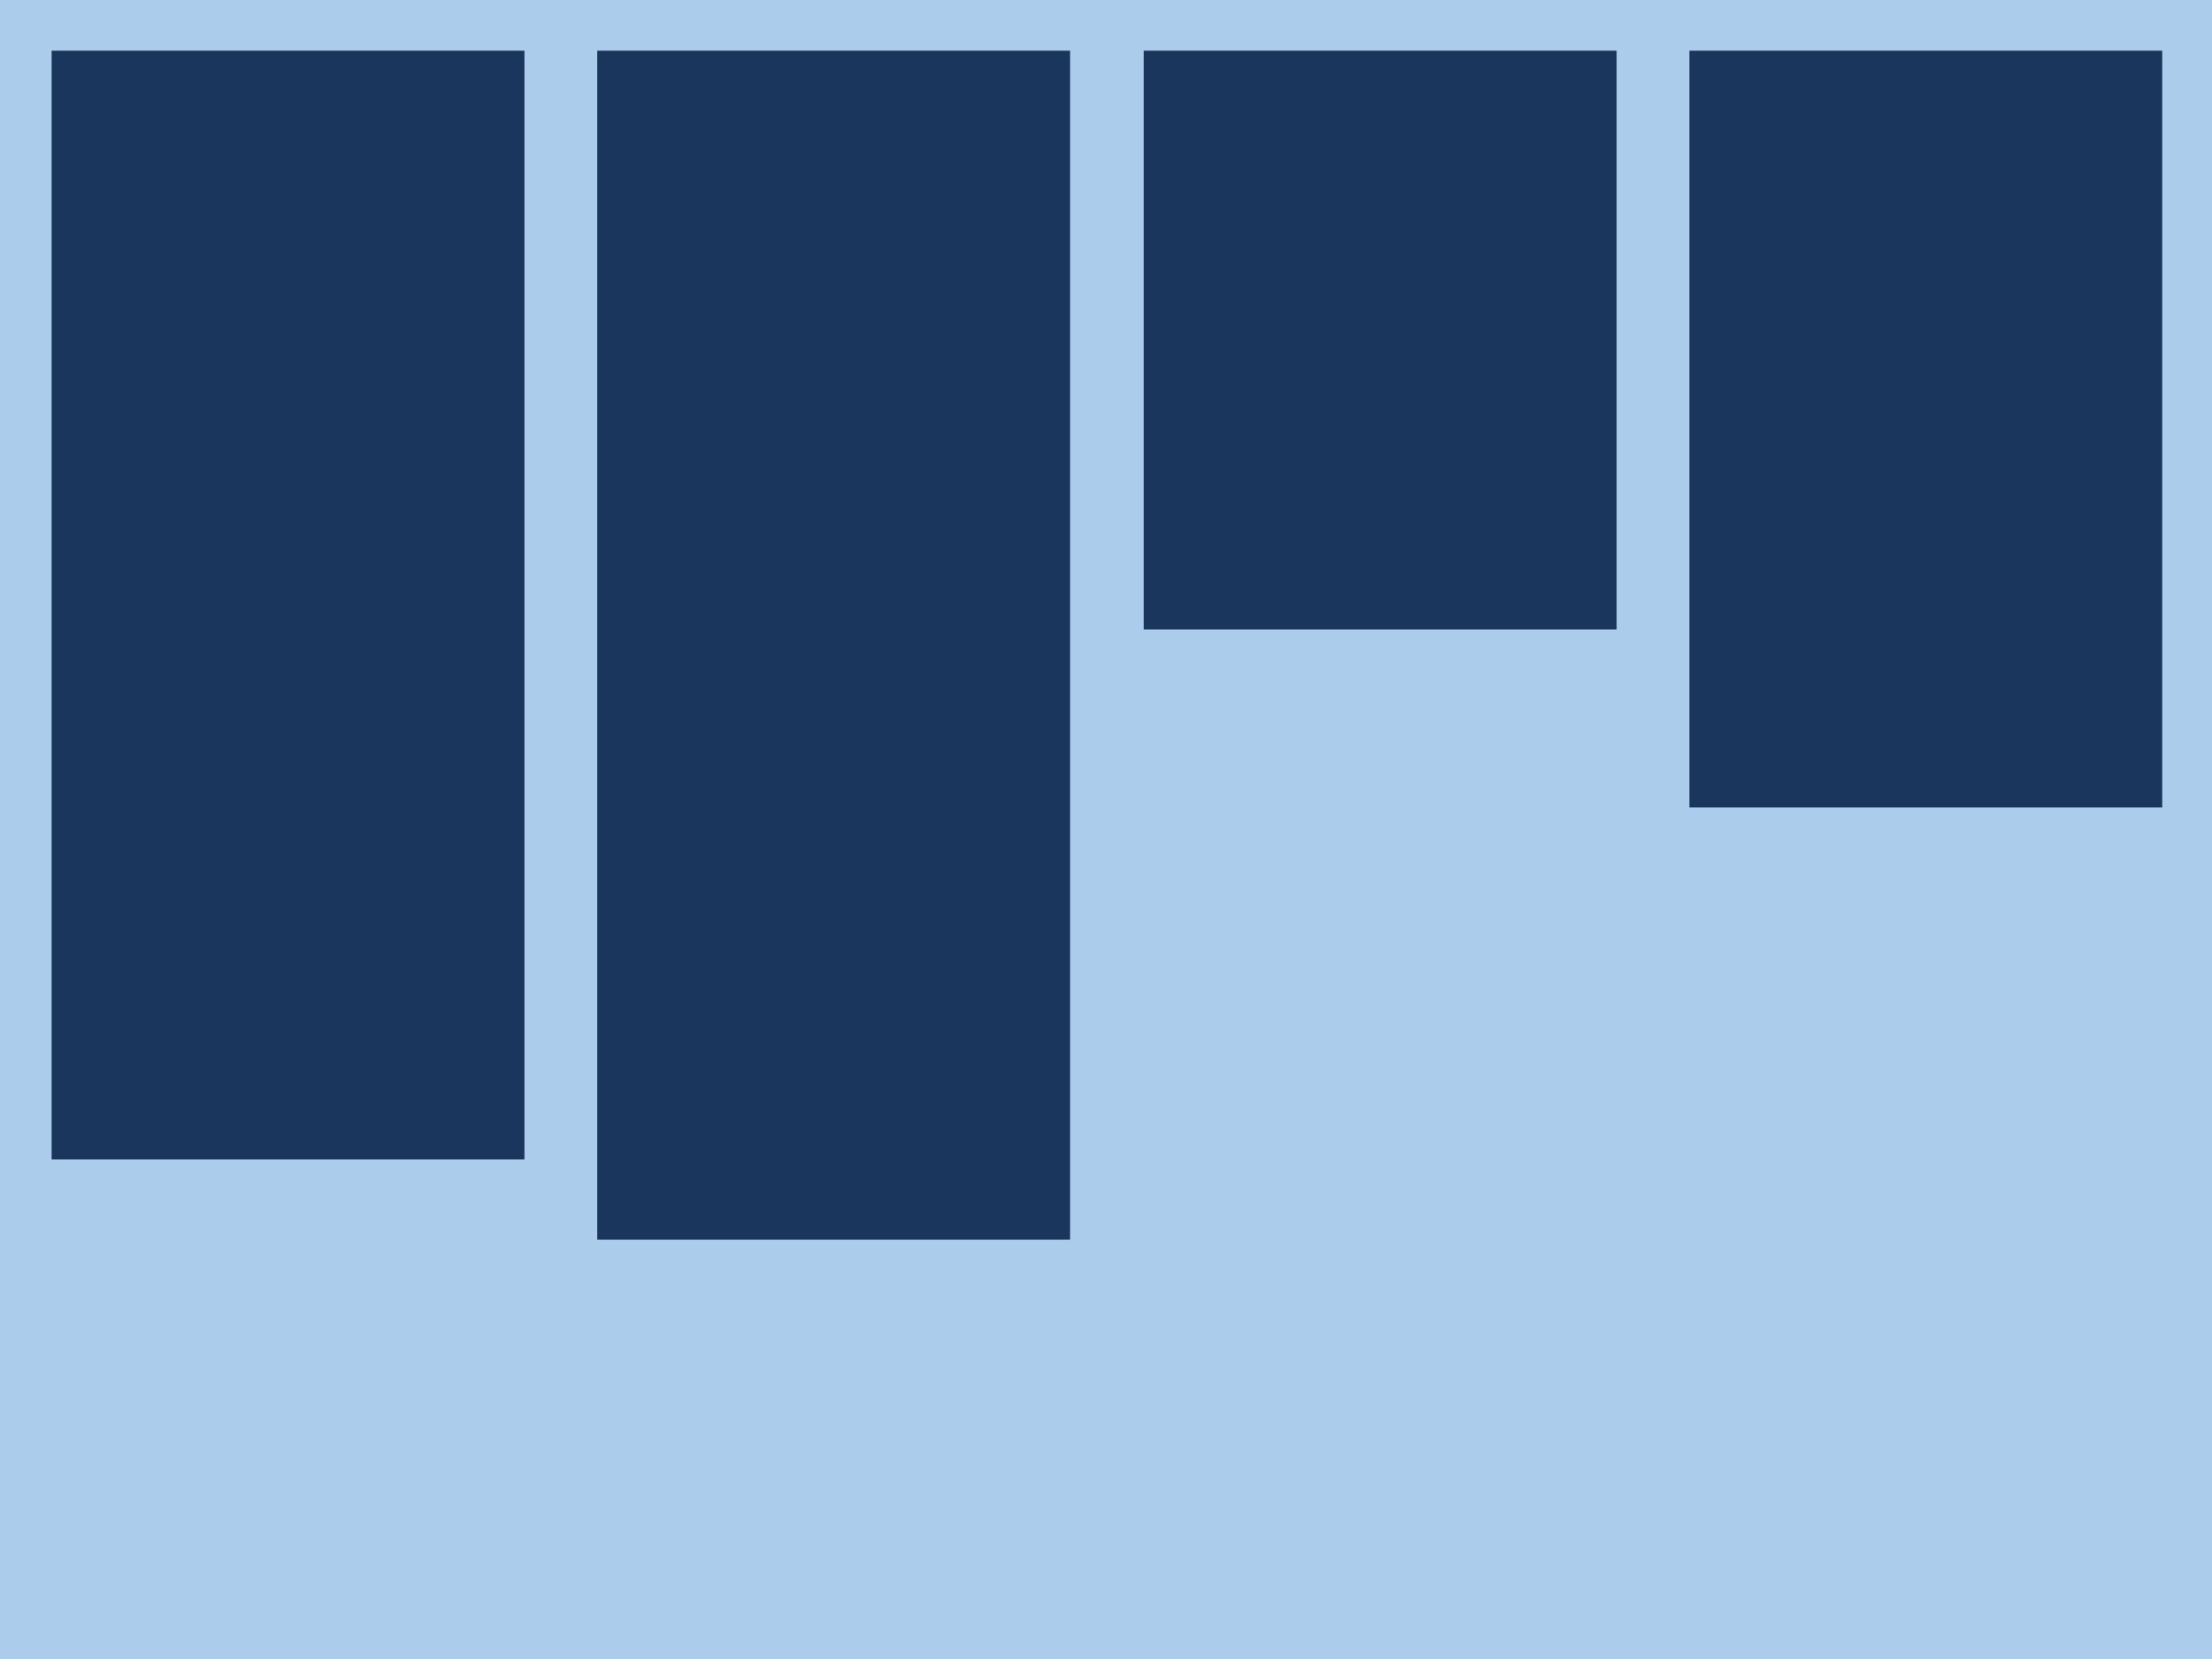
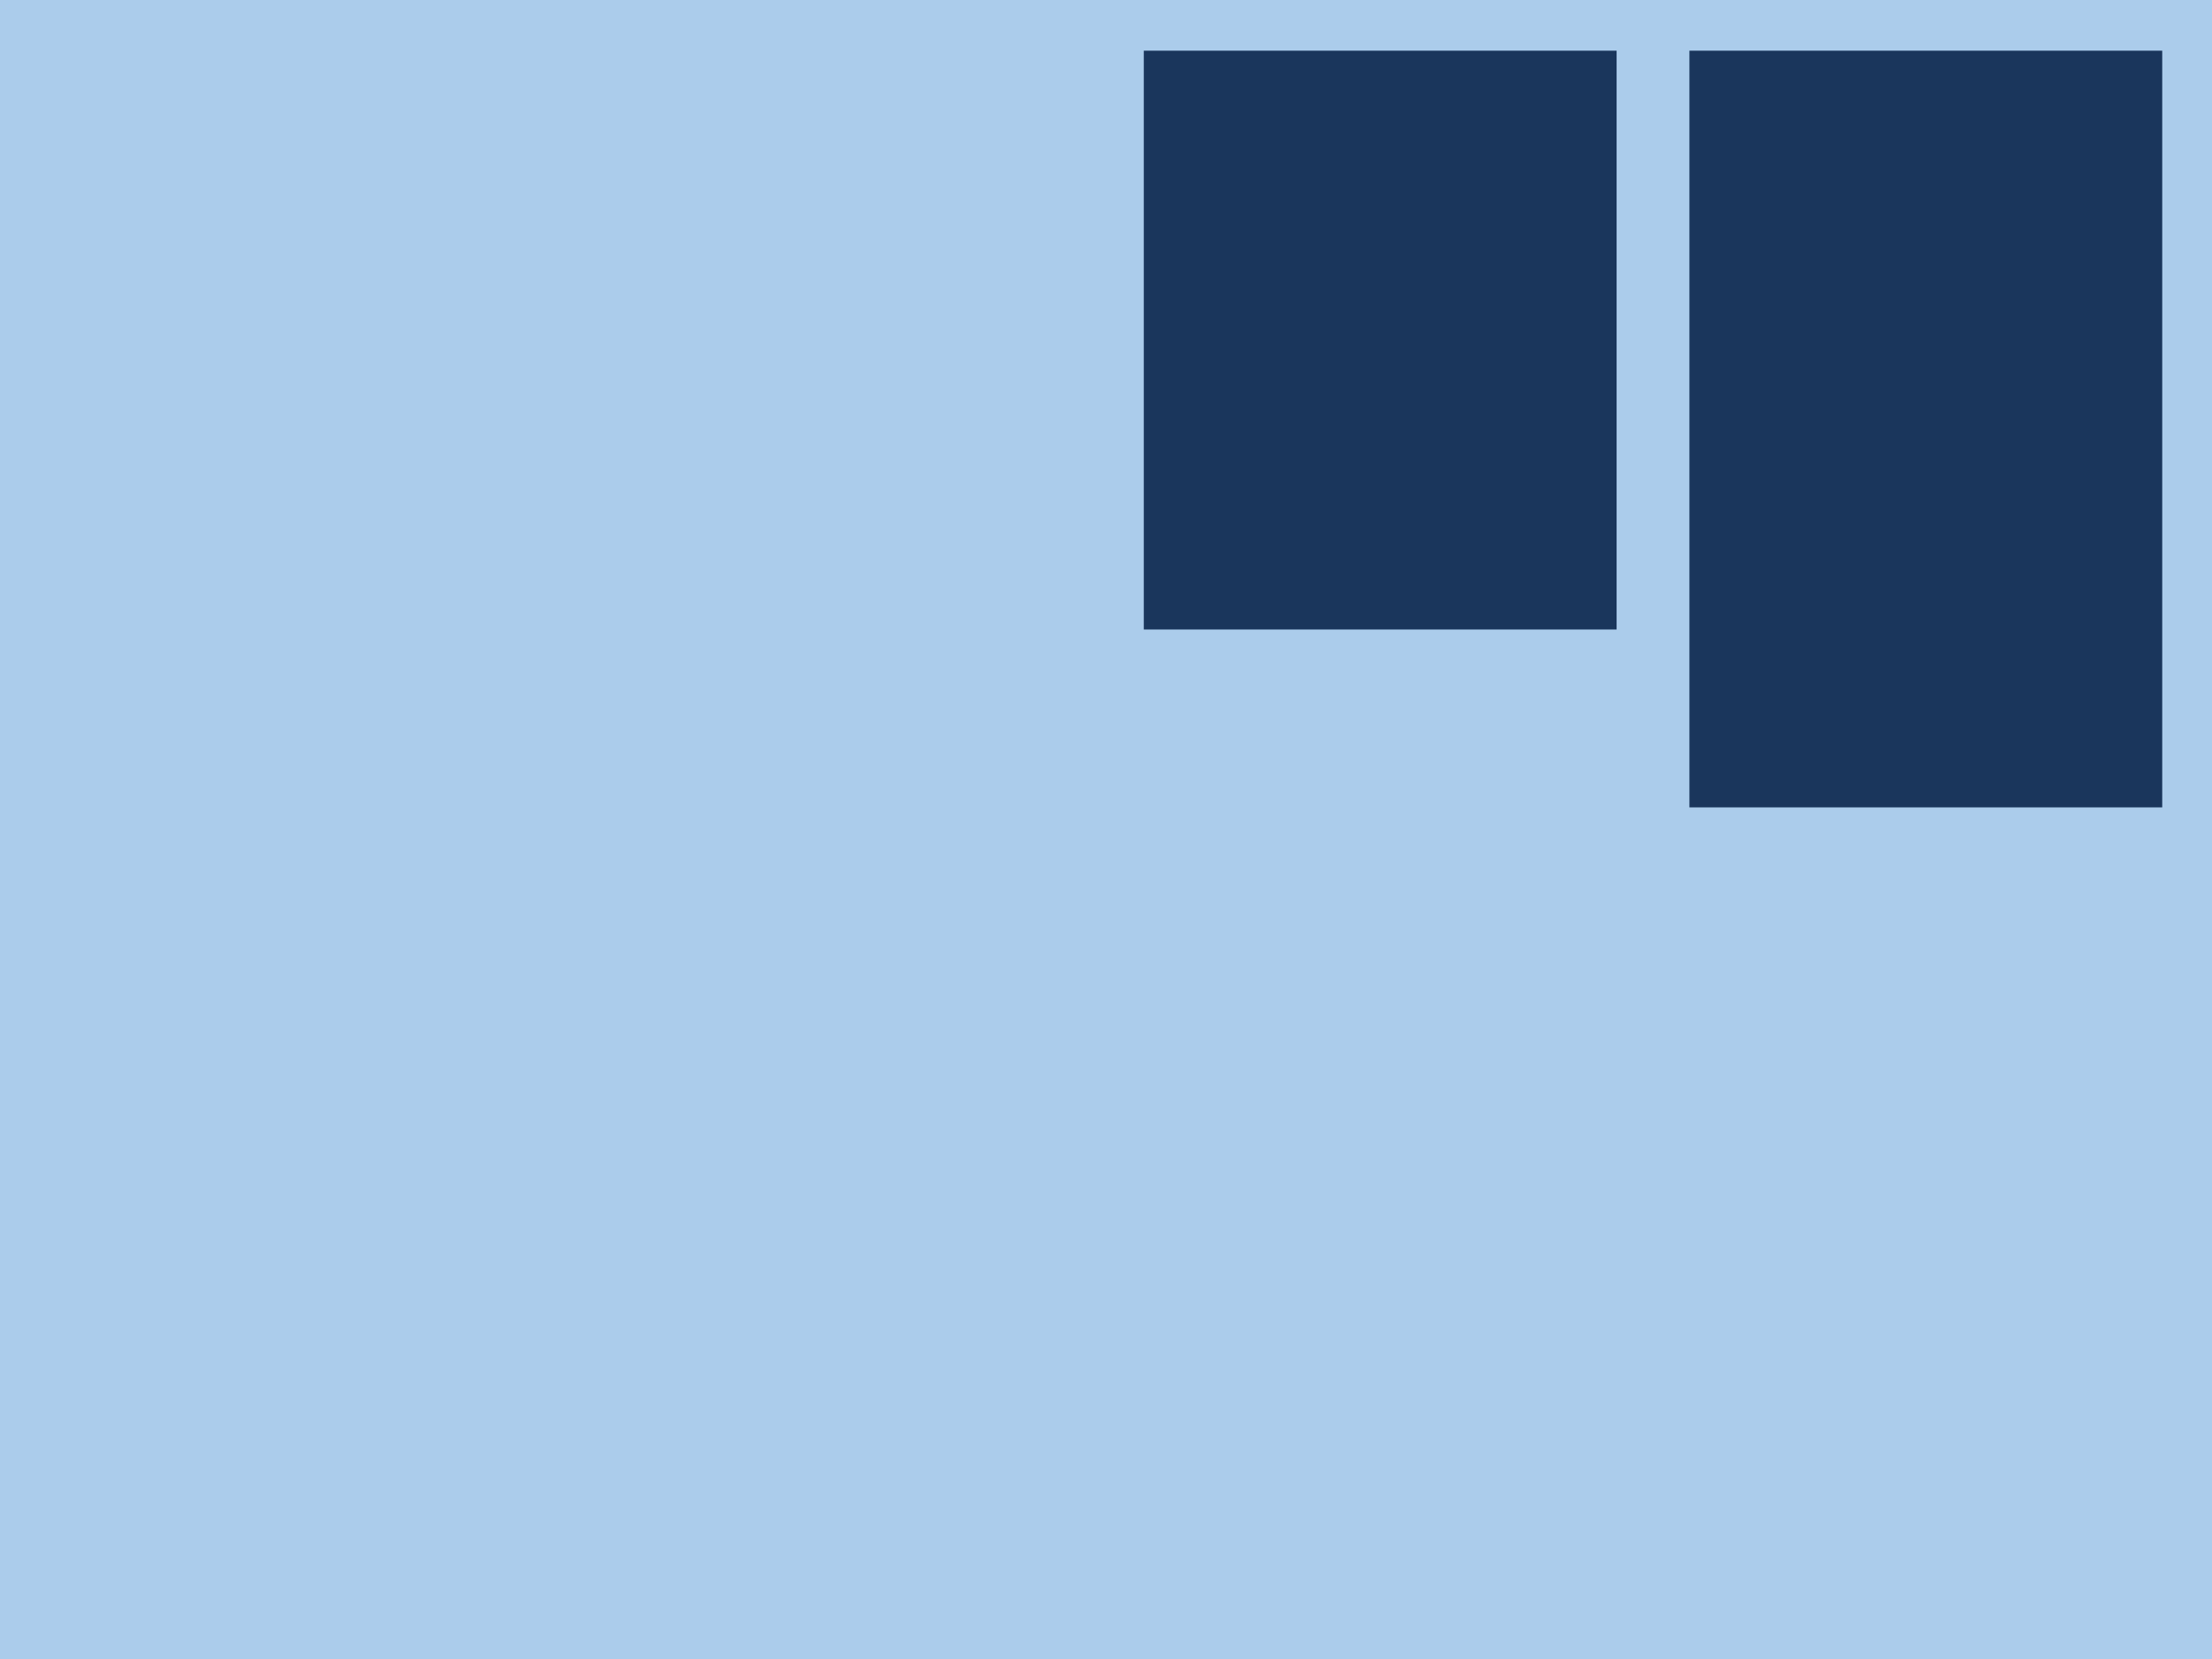
<svg xmlns="http://www.w3.org/2000/svg" version="1.1" viewBox="0 0 240 180">
  <defs>
    <style>
      .st0 {
        fill: #abcceb;
      }

      .st1 {
        fill: #1a365c;
      }
    </style>
  </defs>
  <rect class="st0" width="240" height="180" />
-   <rect class="st1" x="5.6" y="5.5" width="51.3" height="120.3" />
-   <rect class="st1" x="64.8" y="5.5" width="51.3" height="129" />
  <rect class="st1" x="124.1" y="5.5" width="51.3" height="62.8" />
  <rect class="st1" x="183.3" y="5.5" width="51.3" height="82.1" />
</svg>